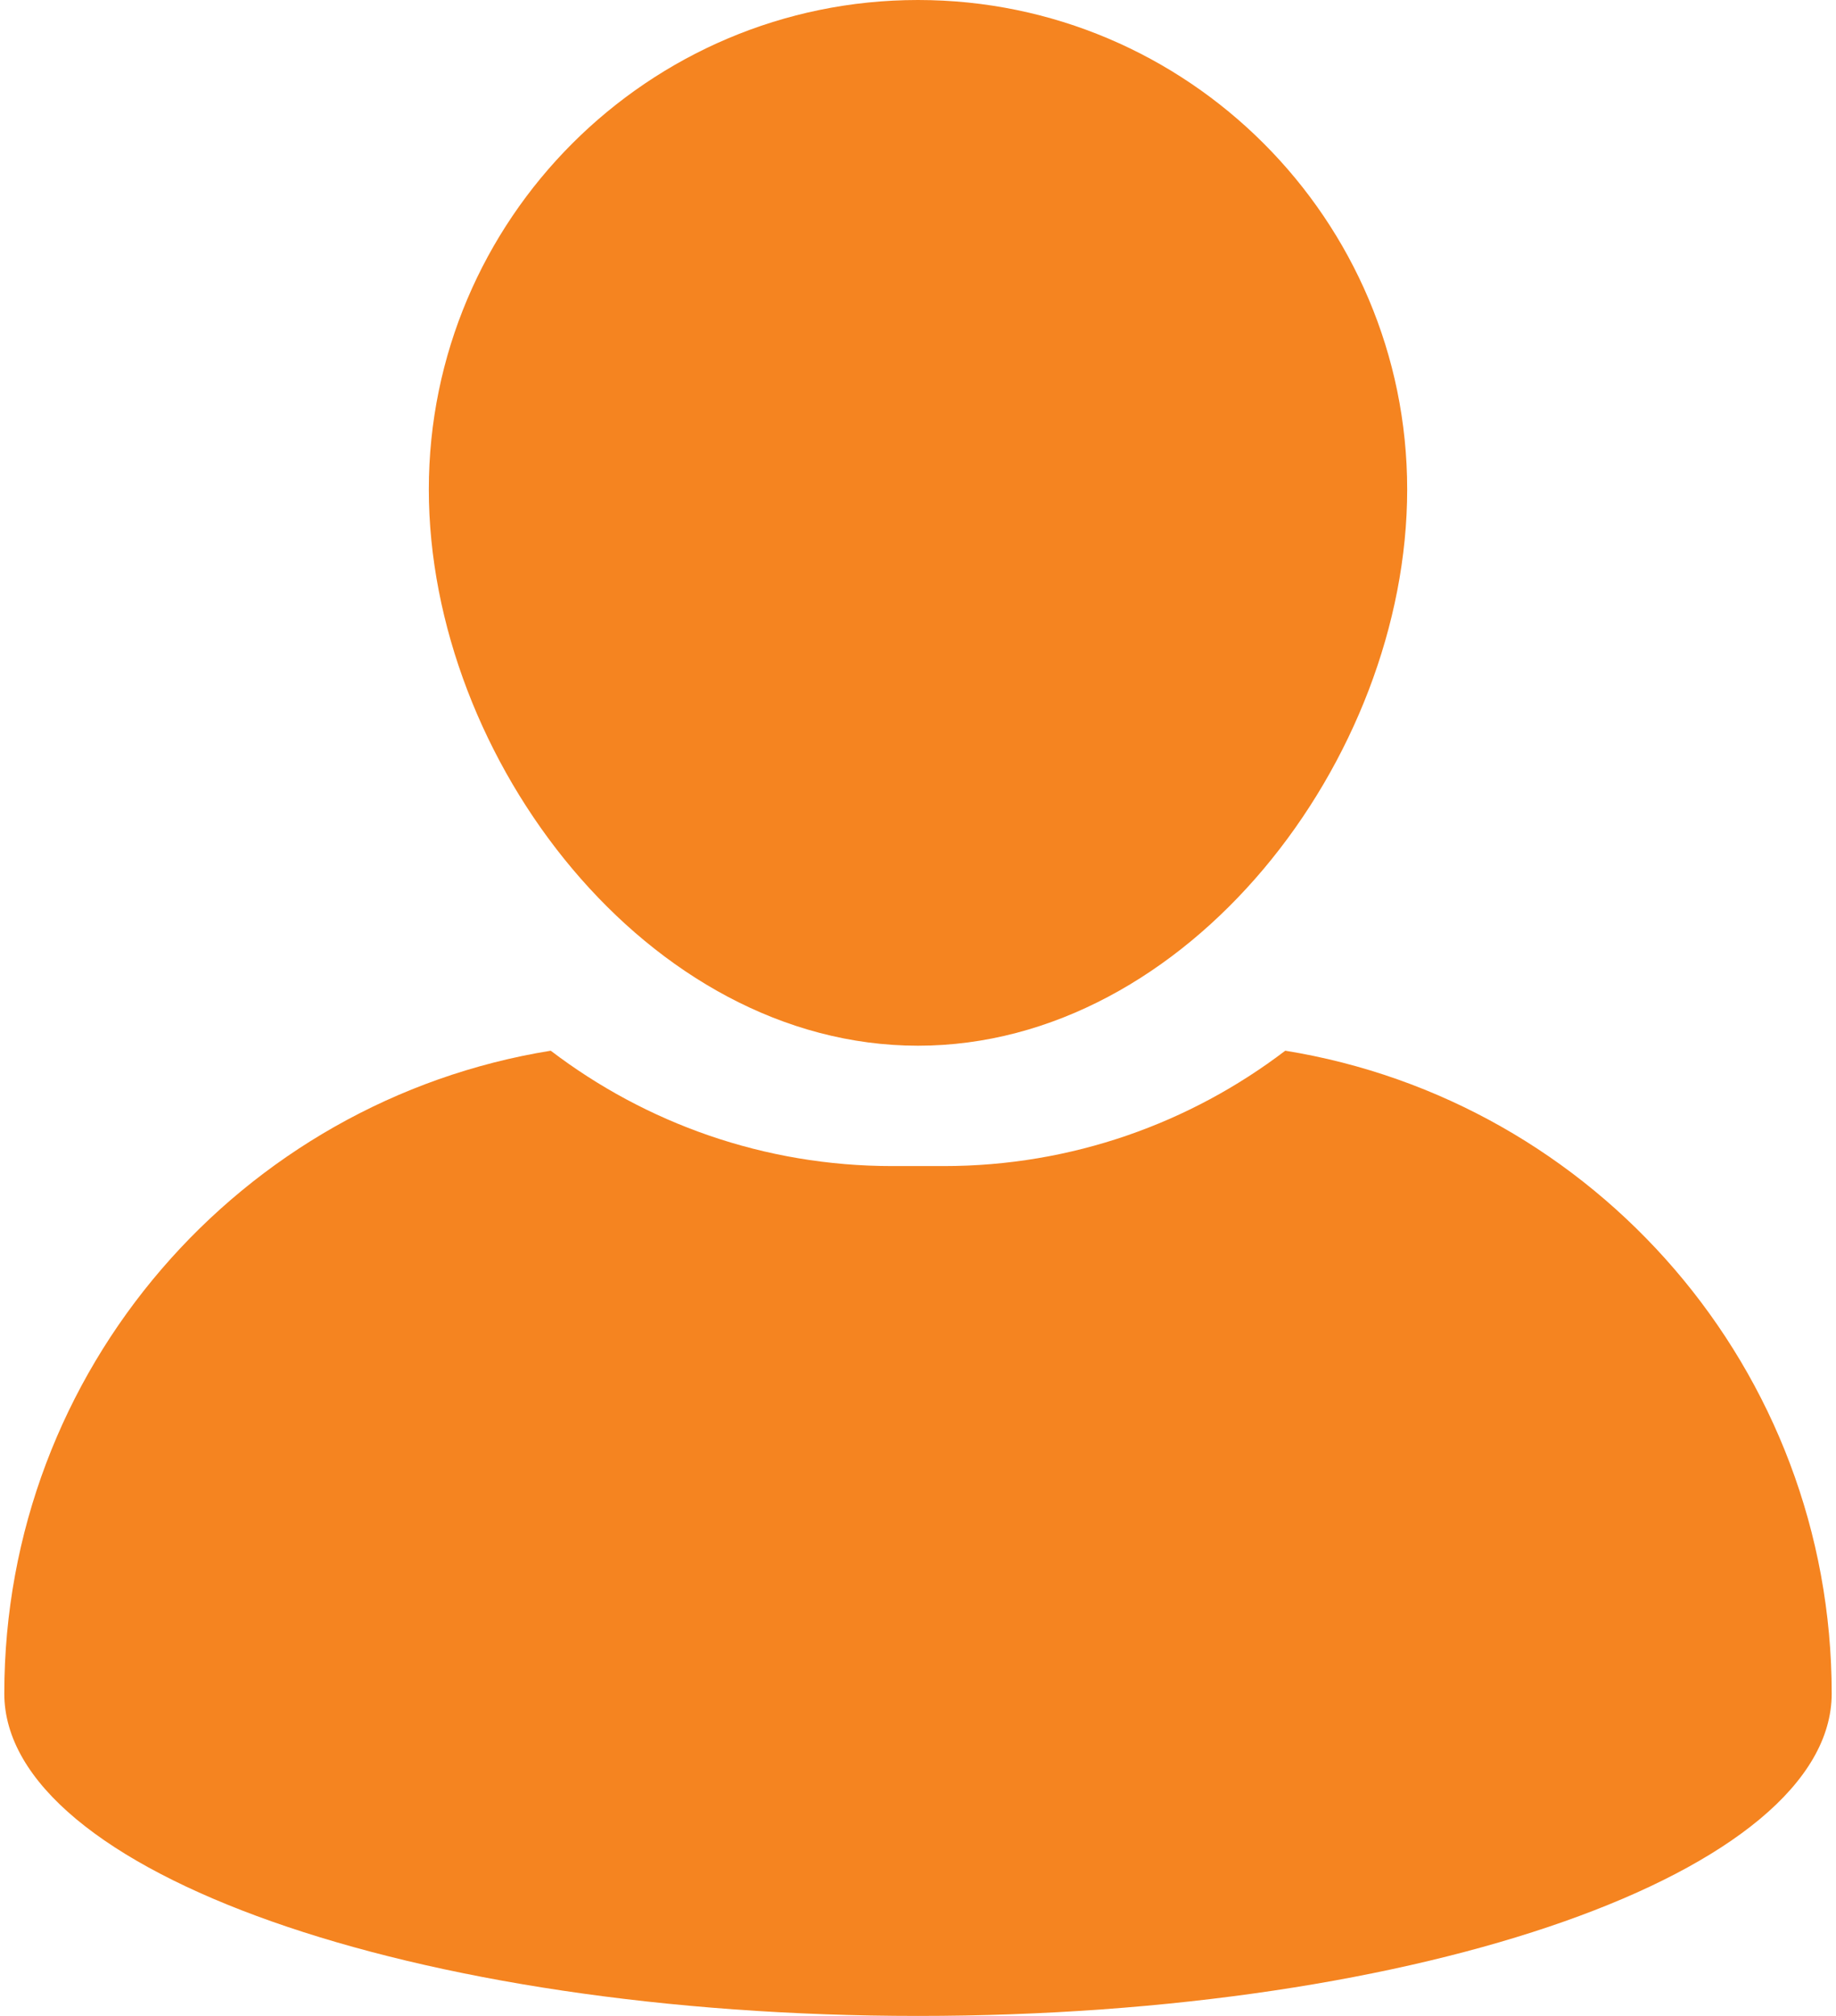
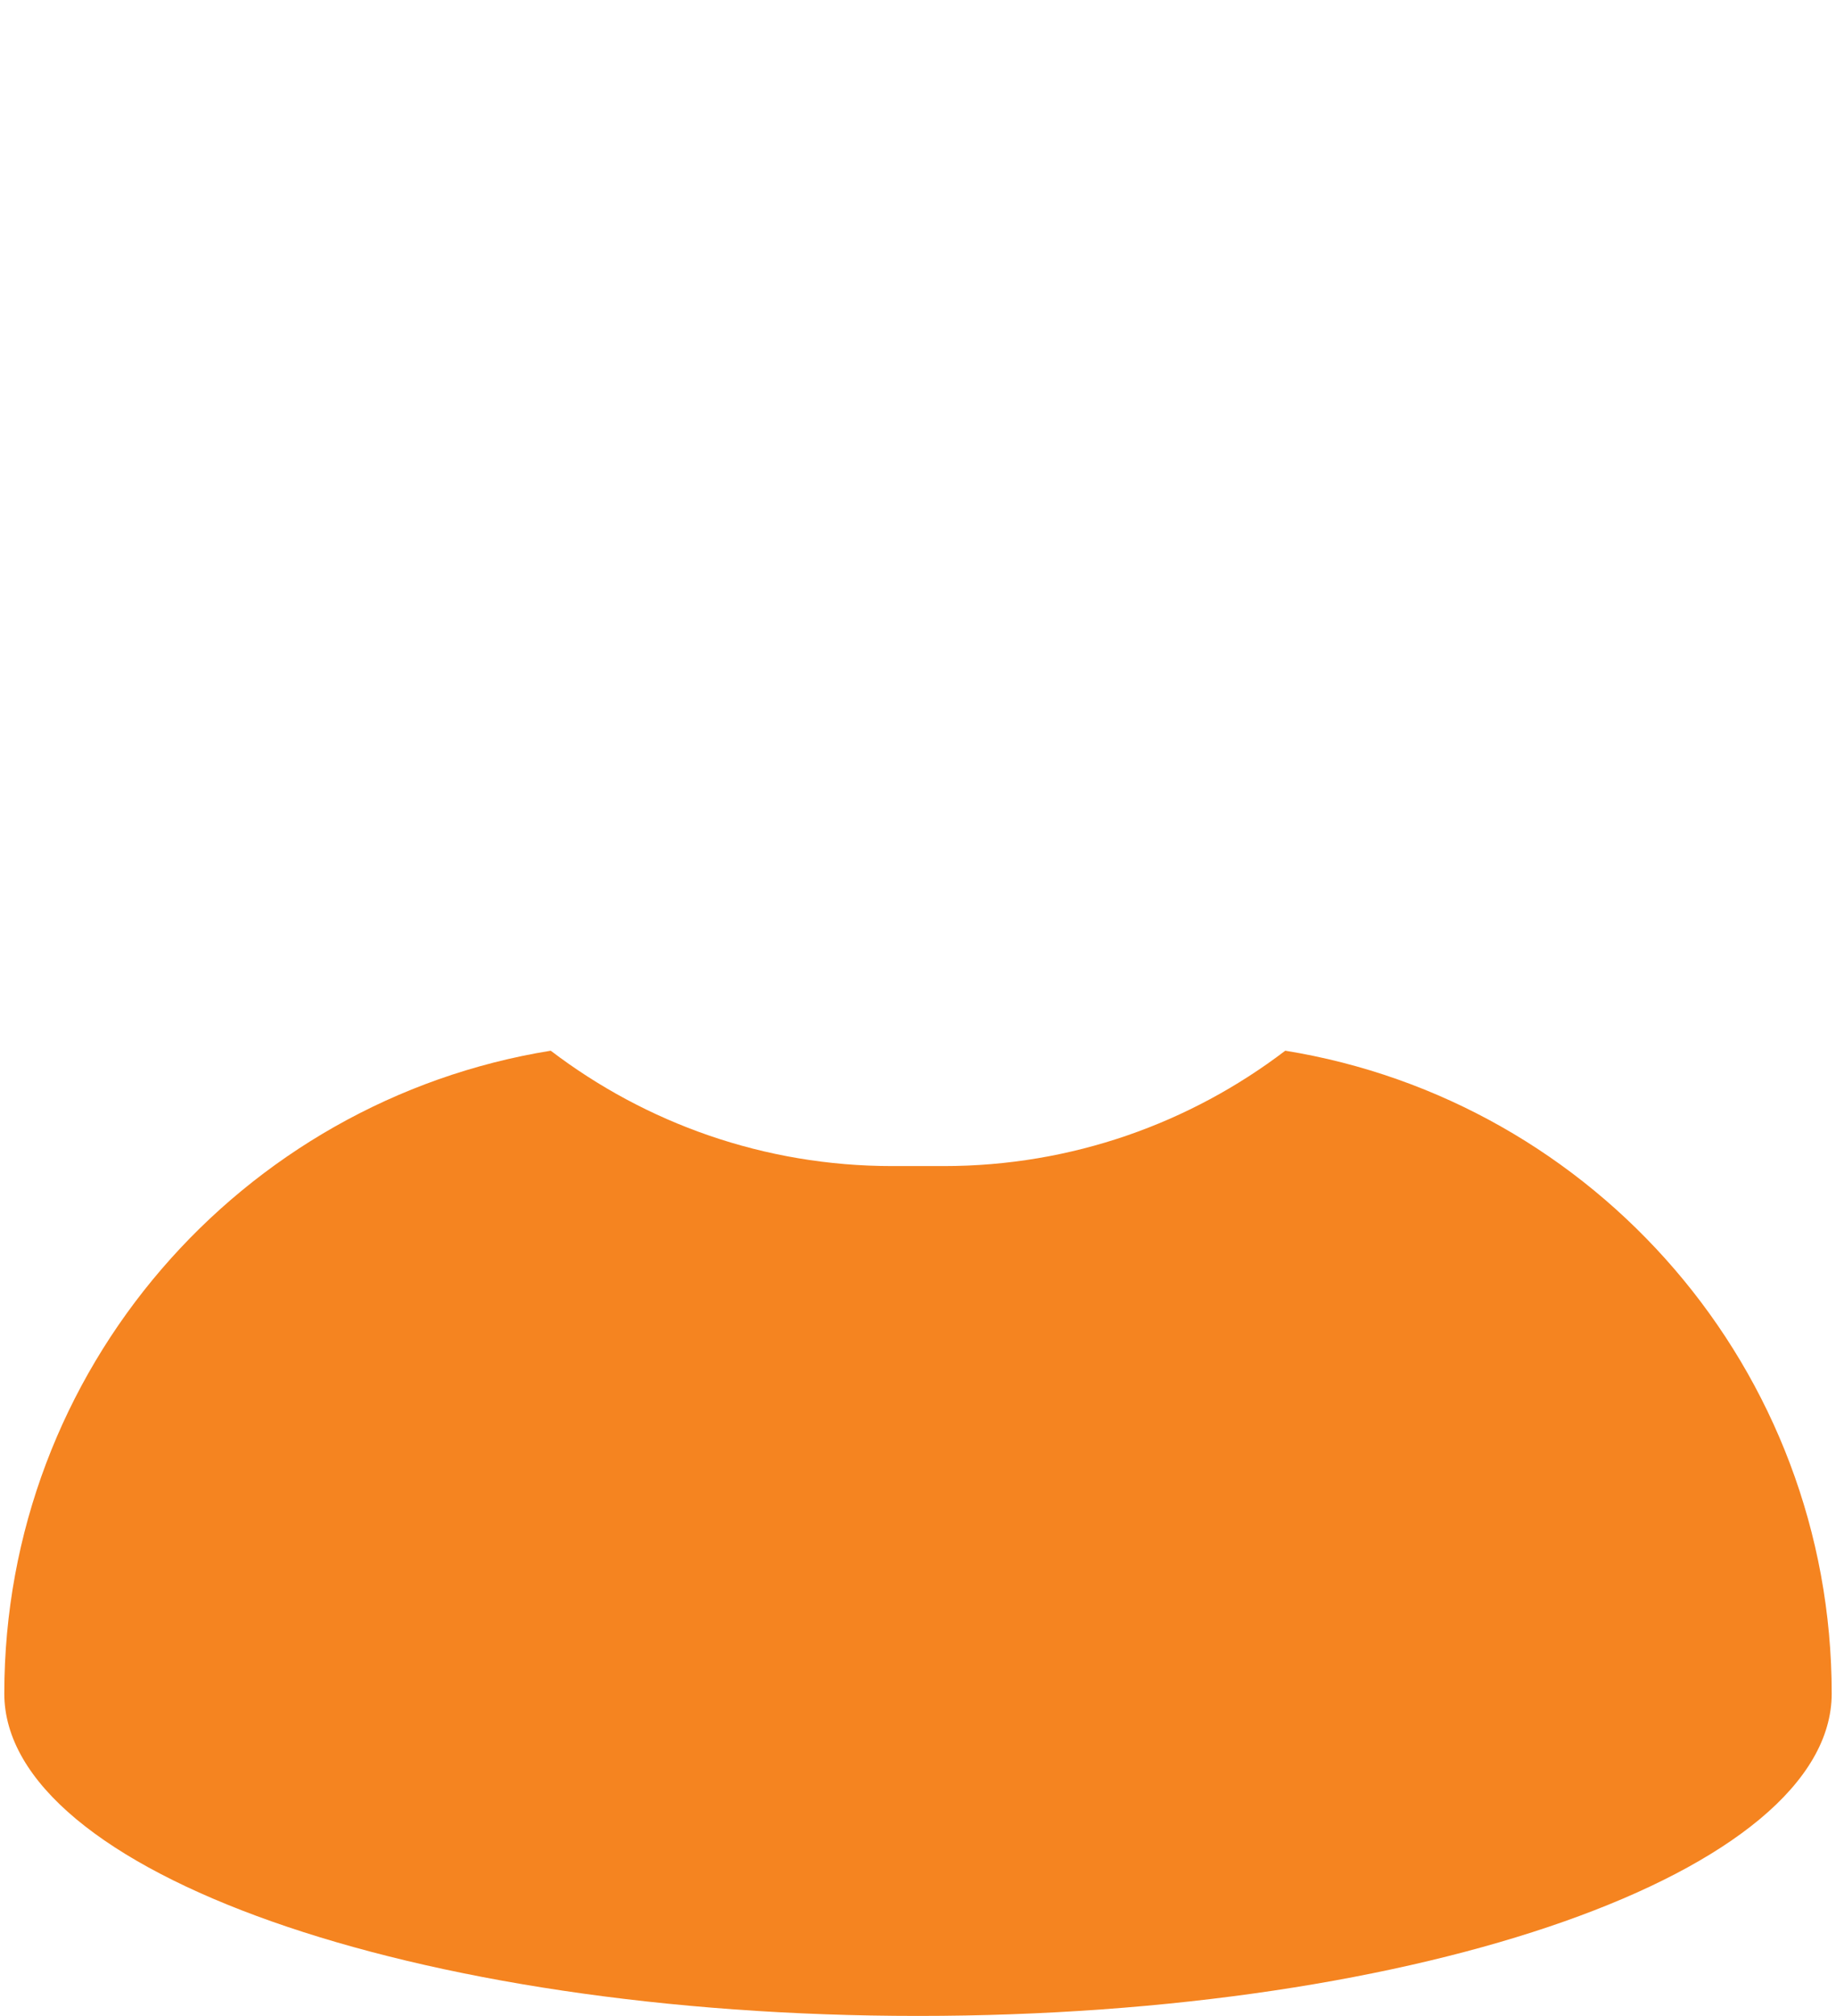
<svg xmlns="http://www.w3.org/2000/svg" width="82" height="90" viewBox="0 0 82 90" fill="none">
-   <path d="M41 46.685C53.049 46.685 62.848 33.898 62.848 21.851C62.848 9.803 53.049 0 41 0C28.953 0 19.152 9.802 19.152 21.85C19.153 33.898 28.954 46.685 41 46.685Z" fill="#F58420" />
  <path d="M57.403 46.908C53.164 50.137 47.877 52.059 42.15 52.059H39.85C34.123 52.059 28.835 50.137 24.597 46.908C10.759 49.145 0.192 61.14 0.192 75.608C0.192 83.556 18.462 90 41 90C63.538 90 81.808 83.556 81.808 75.608C81.808 61.14 71.24 49.145 57.403 46.908Z" fill="#F58420" />
</svg>